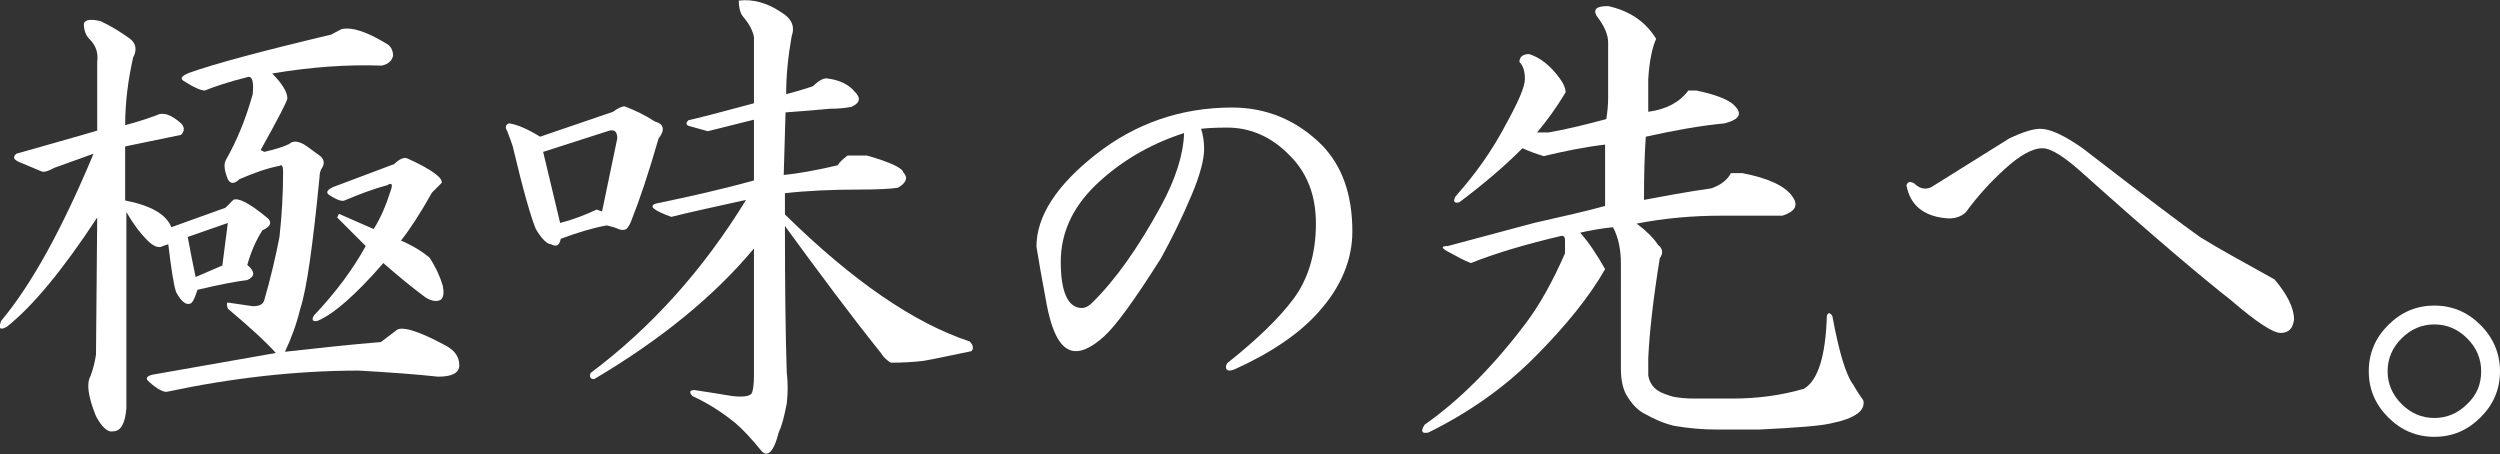
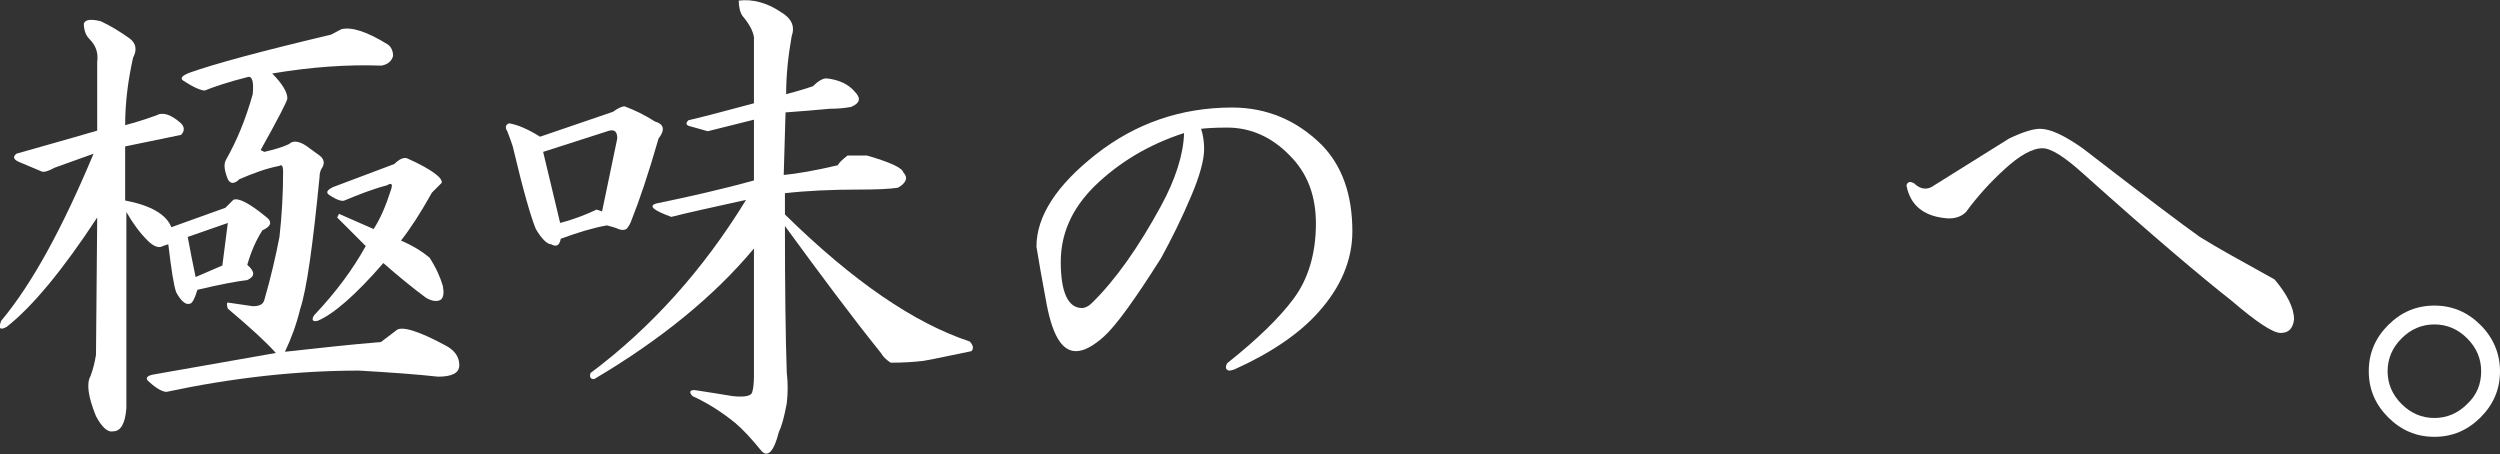
<svg xmlns="http://www.w3.org/2000/svg" version="1.1" id="レイヤー_1" x="0px" y="0px" viewBox="0 0 411.5 74.8" style="enable-background:new 0 0 411.5 74.8;" xml:space="preserve">
  <rect x="0" y="0" width="411.5" height="74.8" fill="#333333" stroke="none" />
  <style type="text/css">
	.st0{fill:#FFFFFF;}
</style>
  <g>
    <g>
      <path class="st0" d="M16.6,3.5c1.7,0.8,3.3,1.8,4.7,2.8c1.1,0.8,1.3,1.9,0.6,3.2c-0.8,3.6-1.3,7.3-1.3,11.1    c1.5-0.4,3.2-0.9,5.1-1.6c1.1-0.6,2.4-0.2,4.1,1.3c0.6,0.6,0.6,1.3,0,1.9l-9.2,1.9V33c4.2,0.8,6.8,2.3,7.6,4.4l8.9-3.2l1.3-1.3    c0.8-0.4,2.6,0.5,5.4,2.8c1.1,0.8,0.8,1.6-0.6,2.2c-1.1,1.7-1.9,3.6-2.5,5.7c1.3,1.1,1.3,1.9,0,2.5c-1.7,0.2-4.4,0.7-8.2,1.6    C32,49.3,31.6,50,31.2,50c-0.6,0.2-1.4-0.4-2.2-1.9c-0.4-1.1-0.8-3.7-1.3-7.9l-0.9,0.3c-0.6,0.4-1.5,0.1-2.5-0.9    c-1.3-1.3-2.4-2.8-3.5-4.7v32.3c-0.2,2.5-0.9,3.8-2.2,3.8c-0.8,0.2-1.8-0.6-2.8-2.5c-1.3-3.2-1.6-5.4-0.9-6.6    c0.4-1.1,0.7-2.2,0.9-3.5L16,35.8c-5.7,8.7-10.7,14.7-14.9,18c-1.1,0.6-1.4,0.3-0.9-1c5.1-6.1,10.1-15.3,15.2-27.5L9,27.6    c-1.1,0.6-1.8,0.8-2.2,0.6L3,26.6c-0.8-0.4-0.9-0.8-0.3-1.3c3.8-1.1,8.2-2.3,13.3-3.8V10.2c0.2-1.5-0.2-2.7-1.3-3.8    c-0.6-0.6-0.9-1.5-0.9-2.5C14,3.2,15,3.1,16.6,3.5z M56.2,4.8c1.7-0.4,4.2,0.4,7.6,2.5c0.6,0.4,0.9,1.1,0.9,1.9    c-0.2,0.8-0.8,1.4-1.9,1.6c-5.5-0.2-11.5,0.2-18,1.3c1.7,1.7,2.5,3.1,2.5,4.1c0,0.4-1.5,3.3-4.4,8.5l0.6,0.3    c1.7-0.4,3.1-0.8,4.1-1.3c0.6-0.6,1.6-0.5,2.8,0.3l2.2,1.6c0.8,0.6,0.9,1.4,0.3,2.2c-0.2,0.4-0.3,0.8-0.3,1.3    c-1.1,11.2-2.1,18.5-3.2,21.8c-0.6,2.5-1.5,4.9-2.5,7c5.5-0.6,10.8-1.2,15.8-1.6l2.5-1.9c0.8-0.8,3.6,0,8.2,2.5    c1.5,0.8,2.2,1.9,2.2,3.2s-1.2,1.9-3.5,1.9c-3.6-0.4-7.9-0.7-13-1c-10.3,0-20.9,1.2-31.7,3.5c-0.6,0-1.6-0.5-2.8-1.6    c-0.8-0.6-0.5-1.1,0.9-1.3l19.9-3.5c-1.5-1.7-4.1-4.1-7.9-7.3c-0.2-0.6-0.2-1,0-1l4.1,0.6c1.1,0,1.7-0.3,1.9-1    c1.1-3.8,1.9-7.3,2.5-10.4c0.4-3.6,0.6-7.2,0.6-10.8c0-0.8-0.2-1.2-0.6-0.9c-2.1,0.4-4.3,1.2-6.6,2.2c-0.8,0.8-1.5,0.8-1.9,0    c-0.6-1.5-0.7-2.5-0.3-3.2c1.7-3,3.2-6.5,4.4-10.8c0.2-2.1-0.1-3.1-0.9-2.8c-3.2,0.8-5.5,1.6-7,2.2c-0.6,0-1.8-0.5-3.5-1.6    c-0.6-0.4-0.3-0.8,0.9-1.3c4.2-1.5,12-3.6,23.4-6.3L56.2,4.8z M30.9,39c0.4,2.1,0.8,4.3,1.3,6.6l4.4-1.9l0.9-7L30.9,39z     M72.7,30.1l-1.6,1.6c-1.9,3.4-3.6,6-5.1,7.9c1.9,0.8,3.5,1.8,4.7,2.8c1.1,1.7,1.8,3.3,2.2,4.7c0.2,1.1,0.1,1.8-0.3,2.2    c-0.6,0.4-1.5,0.3-2.5-0.3c-2.3-1.7-4.6-3.6-7-5.7c-4.6,5.3-8.2,8.4-10.8,9.5c-0.8,0.2-1.1-0.1-0.6-0.9c3.6-3.8,6.4-7.6,8.5-11.4    l-4.7-4.7l0.3-0.6l5.7,2.5c1.1-1.7,2-3.8,2.8-6.3c0.4-1.1,0.2-1.4-0.6-0.9c-2.3,0.6-4.6,1.5-7,2.5c-0.4,0.2-1.3-0.1-2.5-0.9    c-0.6-0.4-0.4-0.8,0.6-1.3l10.1-3.8c0.8-0.8,1.6-1.2,2.2-0.9C71.1,27.9,72.9,29.3,72.7,30.1z" />
      <path class="st0" d="M107.8,20c1.5,0.4,1.7,1.4,0.6,2.8c-1.7,5.9-3.2,10.3-4.4,13.3c-0.2,0.6-0.5,1.2-0.9,1.6    c-0.4,0.2-0.8,0.2-1.3,0c-0.4-0.2-1.1-0.4-1.9-0.6c-2.3,0.4-4.9,1.2-7.6,2.2c-0.2,1.1-0.7,1.4-1.6,0.9c-0.6,0-1.5-0.8-2.5-2.5    c-0.8-1.9-2.1-6.4-3.8-13.6c-0.2-0.6-0.5-1.5-0.9-2.5c-0.4-0.6-0.3-1.1,0.3-1.3c1.3,0.2,3,0.9,5.1,2.2l12-4.1    c0.8-0.6,1.5-0.9,1.9-0.9C104.4,18.1,106.1,18.9,107.8,20z M89.4,25l2.8,11.7c2.3-0.6,4.3-1.4,6-2.2l0.9,0.3l2.5-12    c0-1.1-0.4-1.5-1.3-1.3L89.4,25z M128.4,1.9c1.9,1.1,2.5,2.4,1.9,4.1c-0.6,3.4-0.9,6.5-0.9,9.5c2.3-0.6,3.8-1.1,4.4-1.3    c0.8-0.8,1.6-1.3,2.2-1.3c2.1,0.2,3.7,1,4.7,2.2c1.1,1.1,0.8,1.9-0.6,2.5c-1.1,0.2-2.2,0.3-3.5,0.3c-2.1,0.2-4.5,0.4-7.3,0.6    L129,28.8c2.1-0.2,5.1-0.7,8.9-1.6c0.2-0.4,0.7-0.9,1.6-1.6c1.3,0,2.3,0,3.2,0c3.8,1.1,5.8,2,6,2.8c0.8,0.8,0.5,1.7-0.9,2.5    c-1.3,0.2-3.4,0.3-6.3,0.3c-4.6,0-8.8,0.2-12.3,0.6v3.5c11.2,11,21.3,17.9,30.4,20.9c0.6,0.6,0.7,1.2,0.3,1.6    c-3,0.6-5.6,1.2-7.9,1.6c-1.7,0.2-3.5,0.3-5.4,0.3c-0.6-0.4-1.2-0.9-1.6-1.6c-4.9-6.1-10.1-13.1-15.8-20.9    c0,10.1,0.1,18.2,0.3,24.1c0.2,1.7,0.2,3.4,0,5.1c-0.4,2.1-0.8,3.7-1.3,4.7c-0.8,3.2-1.8,4.2-2.8,3.2c-1.7-2.1-3.2-3.7-4.4-4.7    c-2.1-1.7-4.4-3.2-7-4.4c-0.6-0.6-0.5-1,0.3-1c2.5,0.4,4.6,0.7,6.3,1c1.9,0.2,3,0,3.2-0.6c0.2-0.6,0.3-1.6,0.3-2.8V40.9    c-6.5,7.8-15.3,15-26.3,21.5c-0.6,0-0.8-0.3-0.6-1c9.9-7.4,18.5-16.9,25.6-28.5c-5.9,1.3-10,2.2-12.3,2.8c-3-1.1-3.8-1.8-2.5-2.2    c5.3-1.1,10.7-2.3,16.1-3.8V19.7c-2.5,0.6-5.1,1.3-7.6,1.9l-3.2-0.9c-0.4-0.2-0.4-0.5,0-0.9c3.4-0.8,7-1.8,10.8-2.8V6.1    c-0.2-1.1-0.8-2.2-1.9-3.5c-0.4-0.6-0.6-1.5-0.6-2.5C123.9-0.2,126.3,0.5,128.4,1.9z" />
      <path class="st0" d="M217.6,23.9C217.6,23.9,217.6,23.9,217.6,23.9c-4.1-4.1-9.1-6.2-14.8-6.2c-8.4,0-15.9,2.6-22.4,7.7    c-6.5,5.1-9.8,10.2-9.8,15.2c0.4,2.5,0.9,5.3,1.5,8.5c1,5.9,2.6,8.7,5,8.7c1.3,0,2.8-0.8,4.6-2.4c2-1.8,5.1-6.1,9.4-12.9    c1.7-3.1,3.4-6.5,5-10.3c1.4-3.3,2.1-5.9,2.1-7.7c0-1.2-0.2-2.4-0.5-3.3c0.8-0.1,2.3-0.2,4.3-0.2c3.8,0,7.3,1.5,10.3,4.6    c2.9,2.9,4.3,6.6,4.3,11.2c0,5-1.3,9.2-3.7,12.4c-2.3,3.1-5.9,6.6-10.8,10.5c0,0-0.1,0.1-0.1,0.1c-0.2,0.3-0.3,0.7-0.1,1    c0.1,0.1,0.3,0.2,0.4,0.2c0.3,0,0.6-0.1,0.9-0.2c6-2.7,10.7-5.9,13.8-9.4c3.7-4.1,5.6-8.6,5.6-13.3    C222.6,32,220.9,27.3,217.6,23.9z M194.9,21.9c-0.1,3.5-1.4,7.6-3.8,12c-3.7,6.8-7.5,12.2-11.4,16c-0.5,0.5-1.1,0.8-1.6,0.8    c-2.3,0-3.5-2.6-3.5-7.6c0-4.6,1.8-8.7,5.5-12.4C184.1,26.8,189,23.8,194.9,21.9z" />
-       <path class="st0" d="M272.6,6.4c-0.6,1.3-1.1,3.5-1.3,6.6v5.4c3-0.4,5.2-1.6,6.6-3.5h1.3c3,0.6,5,1.4,6,2.2    c1.7,1.5,1.3,2.5-1.3,3.2c-4.2,0.4-8.5,1.2-13,2.2c-0.2,2.7-0.3,6.2-0.3,10.4c3.2-0.6,6.9-1.3,11.1-1.9c1.7-0.6,2.7-1.5,3.2-2.5    h1.9c4.2,0.8,7,2.1,8.2,3.8c1.1,1.5,0.5,2.5-1.6,3.2h-10.1c-4.6,0-9.3,0.4-13.9,1.3c1.7,1.3,2.8,2.4,3.5,3.5    c0.8,0.6,0.9,1.4,0.3,2.2c-1.1,6.8-1.7,12.2-1.9,16.5c0,1.1,0,2,0,2.8c0.2,1.1,0.7,1.9,1.6,2.5c0.6,0.4,1.5,0.7,2.5,1    c1.1,0.2,2.2,0.3,3.5,0.3c1.3,0,3.4,0,6.3,0c4,0,7.9-0.5,11.7-1.6c2.3-1.3,3.6-5.3,3.8-12c0.2-0.6,0.5-0.6,0.9,0    c1.1,5.9,2.2,9.7,3.5,11.4c0.6,1.1,1.2,1.9,1.6,2.5c0.4,1.7-1.4,3-5.4,3.8c-1.7,0.4-5.6,0.7-11.7,1c-2.3,0-4.6,0-7,0    c-2.3,0-4.6-0.2-7-0.6c-1.7-0.4-3.3-1.1-4.7-1.9c-1.3-0.6-2.3-1.7-3.2-3.2c-0.6-1.1-0.9-2.5-0.9-4.4V43.4c0-2.3-0.4-4.3-1.3-6    c-1.9,0.2-3.7,0.5-5.4,0.9c1.5,1.7,2.8,3.7,4.1,6c-2.5,4.4-6.4,9.3-11.7,14.6c-4.9,4.9-10.7,9-17.4,12.3c-1.1,0.2-1.3-0.2-0.6-1.3    c5.7-4,11.2-9.5,16.5-16.5c2.3-3,4.5-6.9,6.6-11.7c0-0.6,0-1.4,0-2.2c0-0.6-0.3-0.8-0.9-0.6c-5.5,1.3-10.3,2.7-14.6,4.4    c-1.1-0.4-2.3-1.1-3.8-1.9c-1.1-0.6-1.1-0.9,0-0.9c5.5-1.5,10.2-2.7,14.2-3.8c4.9-1.1,8.8-2,11.7-2.8V23.8    c-3.4,0.4-6.8,1.1-10.1,1.9c-1.3-0.4-2.4-0.8-3.5-1.3c-3,3-6.4,5.9-10.4,8.9c-0.8,0.2-1.1-0.1-0.6-1c3.4-3.8,6.1-7.7,8.2-11.7    c2.1-3.8,3.2-6.3,3.2-7.6c0-1.3-0.3-2.2-0.9-2.8c0-0.8,0.5-1.3,1.6-1.3c1.9,0.6,3.6,2,5.1,4.1c0.6,0.8,0.9,1.6,0.9,2.2    c-1.5,2.5-3.1,4.7-4.7,6.6h1.9c3.4-0.6,6.5-1.4,9.5-2.2c0.2-1.3,0.3-2.4,0.3-3.5V7c0-1.3-0.6-2.7-1.9-4.4c-0.6-1.1,0-1.6,1.9-1.6    C268.3,1.8,270.9,3.6,272.6,6.4z" />
      <path class="st0" d="M330.7,22.8c2.3-1.1,4-1.6,5.1-1.6c1.7,0,4,1.1,7,3.2c10.1,7.8,16.6,12.7,19.3,14.6c2.7,1.7,6.9,4,12.3,7    c2.1,2.5,3.2,4.7,3.2,6.6c-0.2,1.5-0.9,2.2-2.2,2.2c-1.3,0-4-1.8-8.2-5.4c-4.6-3.6-12.8-10.5-24.4-20.9c-3-2.7-5.2-4.1-6.6-4.1    c-1.7,0-3.8,1.2-6.3,3.5c-2.3,2.1-4.4,4.4-6.3,7c-0.8,0.8-2,1.2-3.5,1c-3.6-0.4-5.7-2.2-6.3-5.4c0.2-0.6,0.6-0.7,1.3-0.3    c0.8,0.8,1.8,1.1,2.8,0.6L330.7,22.8z" />
      <path class="st0" d="M411.5,61.1c0,3-1.1,5.5-3.2,7.6c-2.1,2.1-4.6,3.2-7.6,3.2c-3,0-5.5-1.1-7.6-3.2c-2.1-2.1-3.2-4.6-3.2-7.6    c0-3,1.1-5.5,3.2-7.6c2.1-2.1,4.6-3.2,7.6-3.2c3,0,5.5,1.1,7.6,3.2C410.4,55.6,411.5,58.2,411.5,61.1z M408.4,61.1    c0-2.1-0.8-3.9-2.3-5.4c-1.5-1.5-3.3-2.3-5.4-2.3c-2.1,0-3.9,0.8-5.4,2.3c-1.5,1.5-2.3,3.3-2.3,5.4c0,2.1,0.8,3.9,2.3,5.4    c1.5,1.5,3.3,2.3,5.4,2.3c2.1,0,3.9-0.8,5.4-2.3C407.7,65,408.4,63.2,408.4,61.1z" />
    </g>
  </g>
</svg>